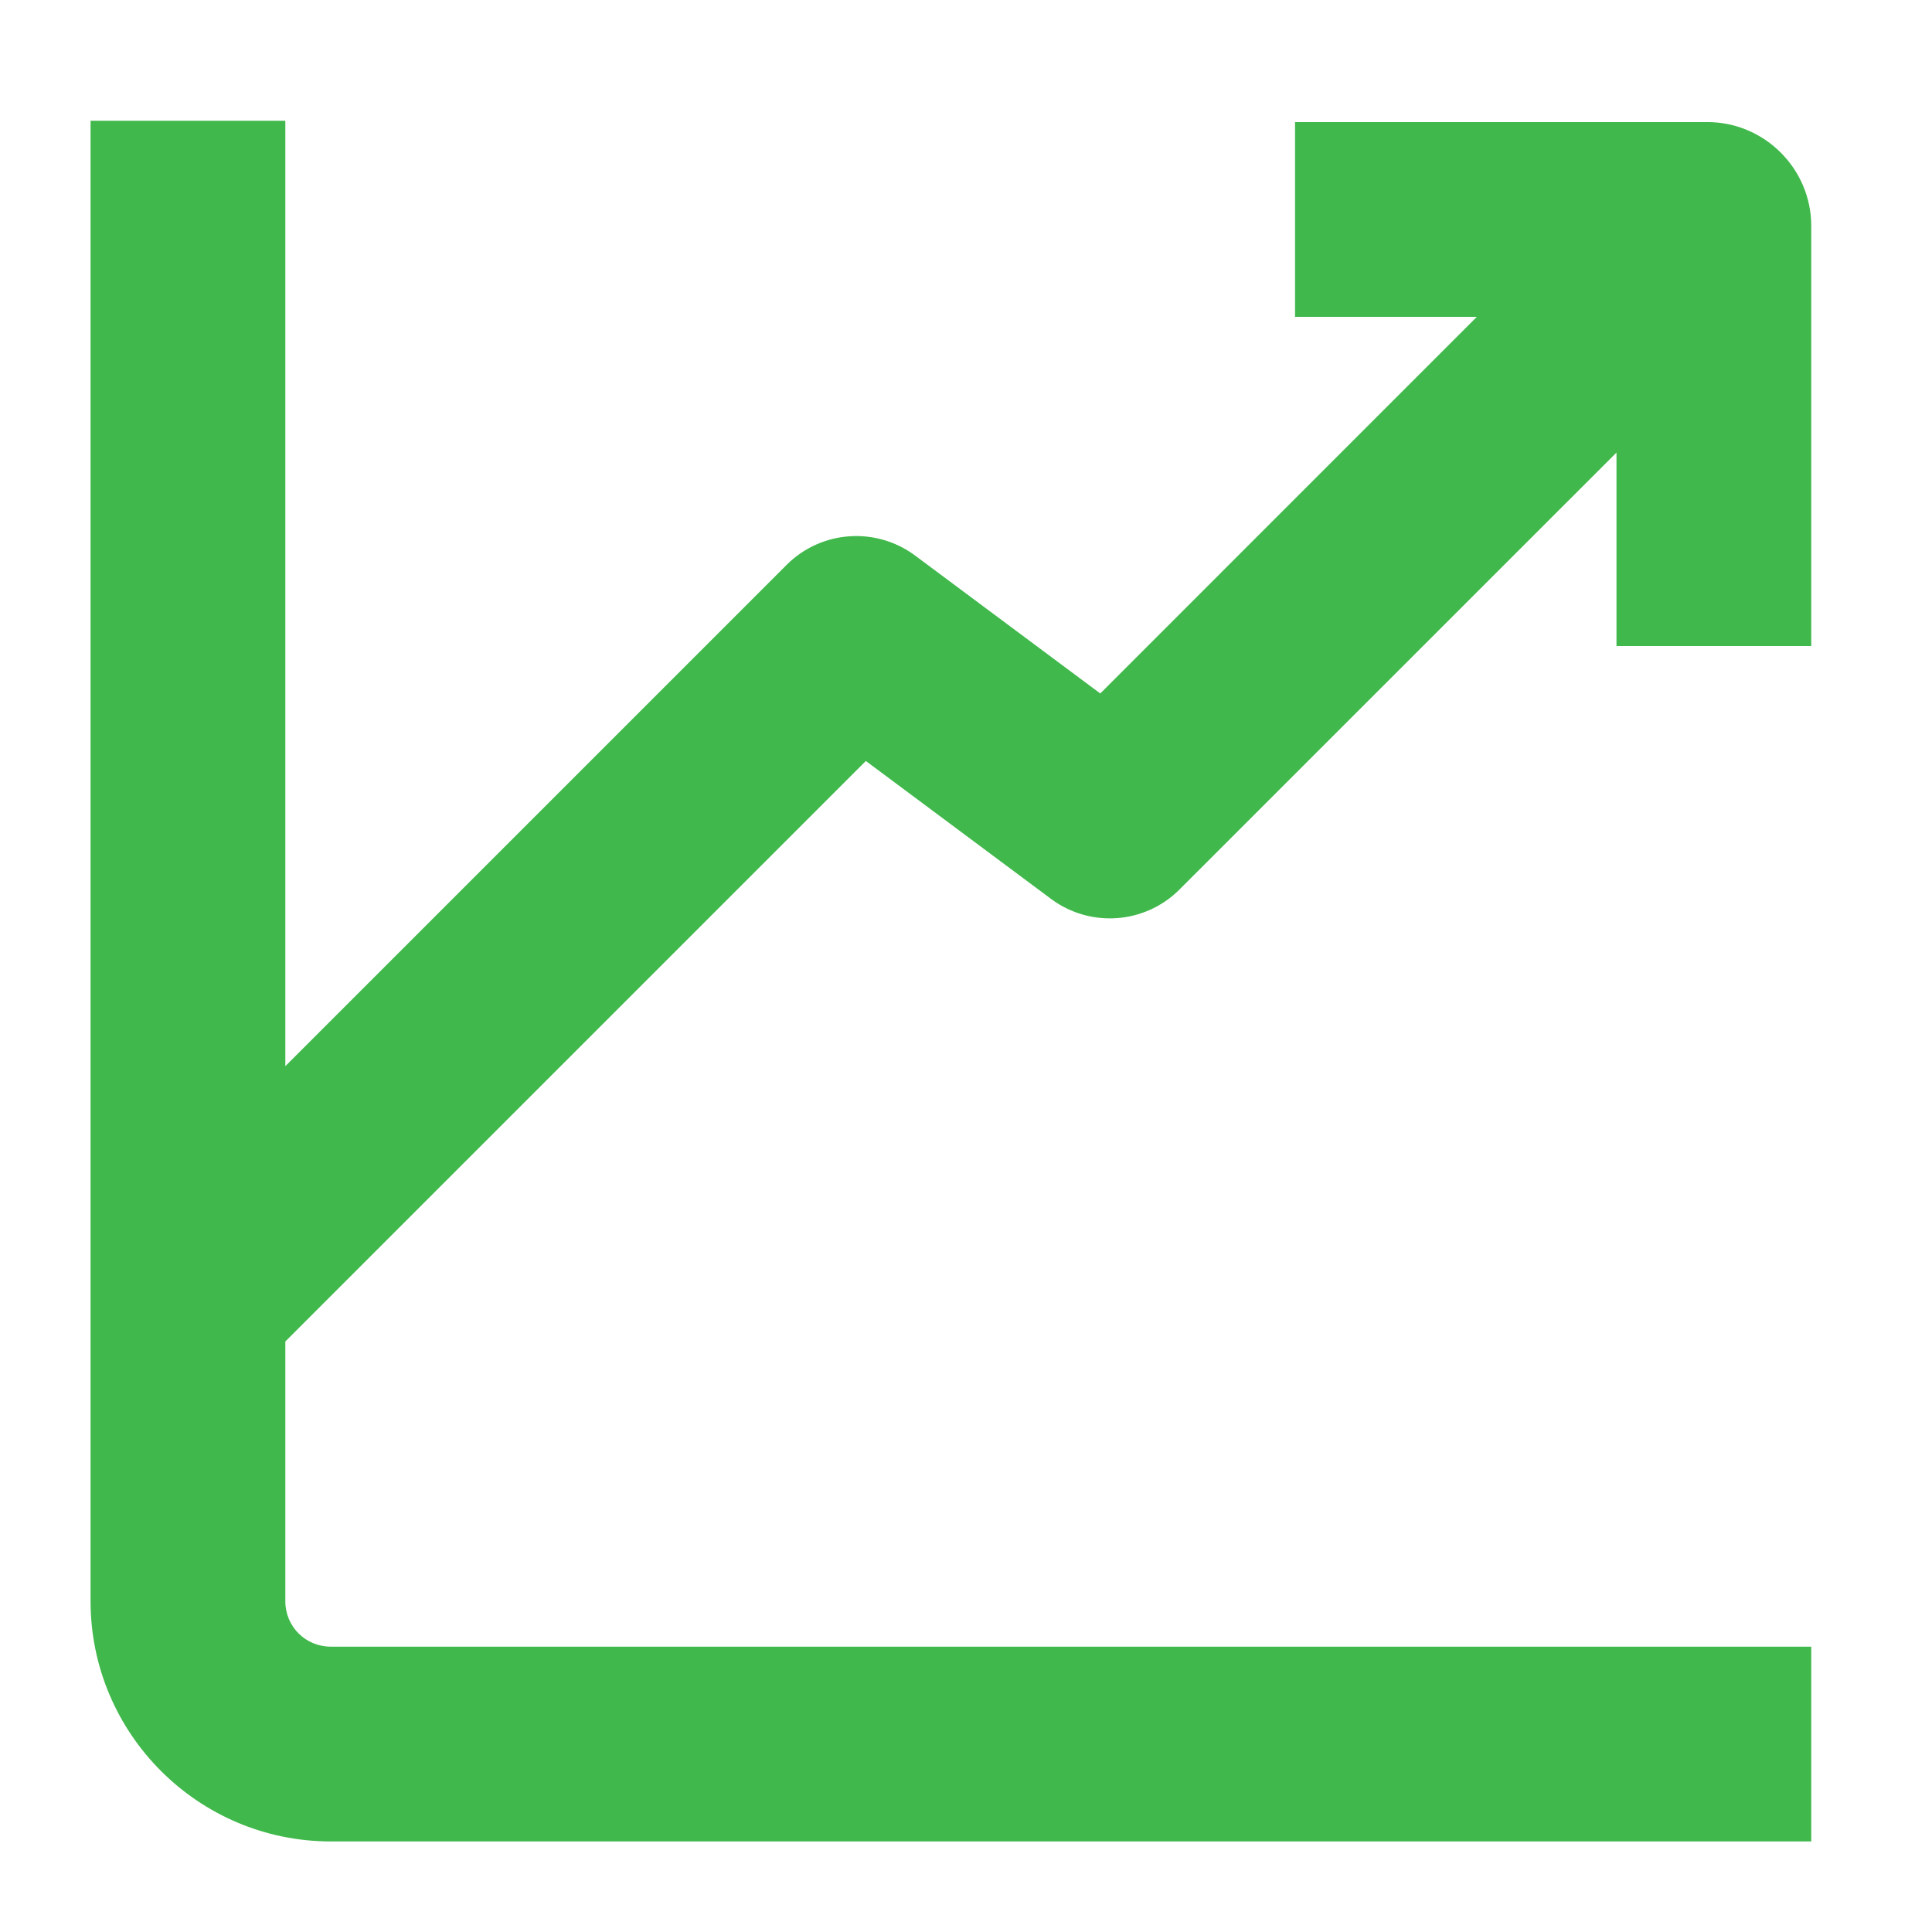
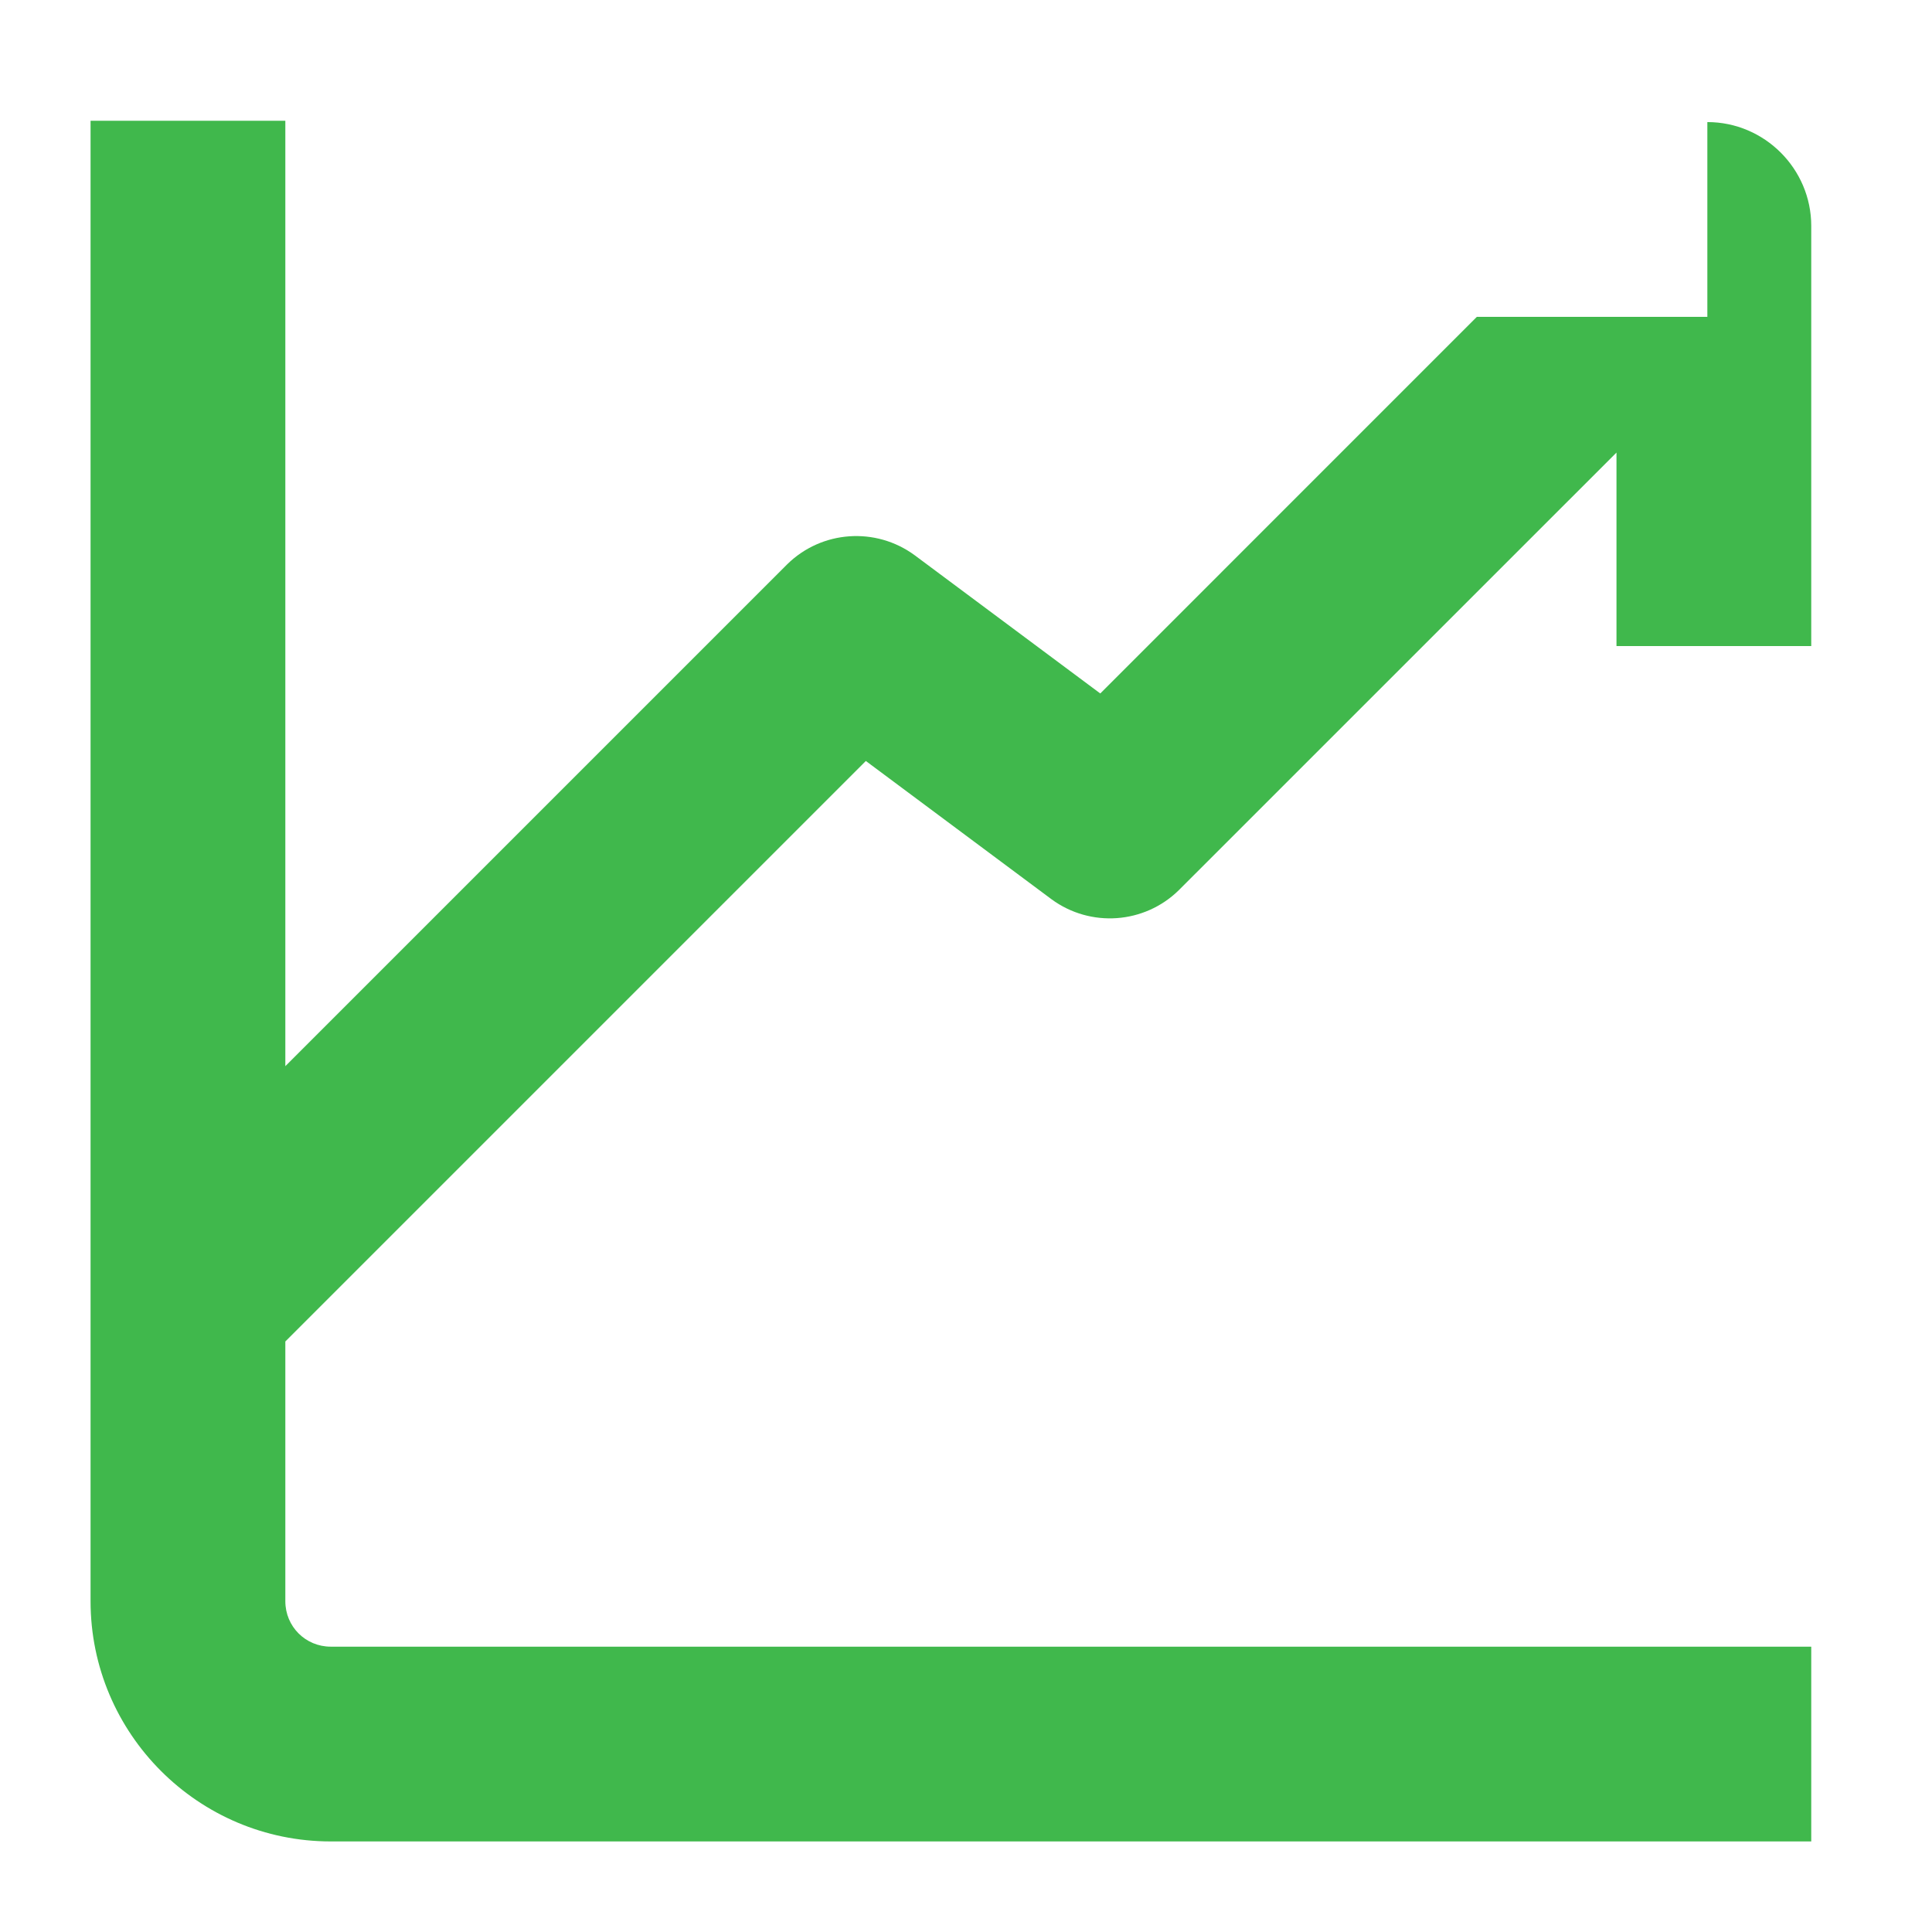
<svg xmlns="http://www.w3.org/2000/svg" width="32" height="32" viewBox="0 0 32 32" fill="none">
-   <path fill-rule="evenodd" clip-rule="evenodd" d="M4.726 17.648V2H1.5V26.521C1.5 28.715 3.285 30.5 5.479 30.5H30V27.274H5.479C5.06 27.274 4.726 26.94 4.726 26.521V22.219L14.341 12.604L17.417 14.895C18.062 15.368 18.955 15.304 19.525 14.744L26.774 7.496V10.701H30V3.742C30 2.796 29.226 2.022 28.279 2.022H21.45V5.248H24.461L18.224 11.486L15.148 9.195C14.502 8.722 13.61 8.786 13.04 9.345L4.726 17.659V17.648Z" fill="#40B84C" />
+   <path fill-rule="evenodd" clip-rule="evenodd" d="M4.726 17.648V2H1.5V26.521C1.5 28.715 3.285 30.5 5.479 30.5H30V27.274H5.479C5.06 27.274 4.726 26.94 4.726 26.521V22.219L14.341 12.604L17.417 14.895C18.062 15.368 18.955 15.304 19.525 14.744L26.774 7.496V10.701H30V3.742C30 2.796 29.226 2.022 28.279 2.022V5.248H24.461L18.224 11.486L15.148 9.195C14.502 8.722 13.61 8.786 13.04 9.345L4.726 17.659V17.648Z" fill="#40B84C" />
</svg>